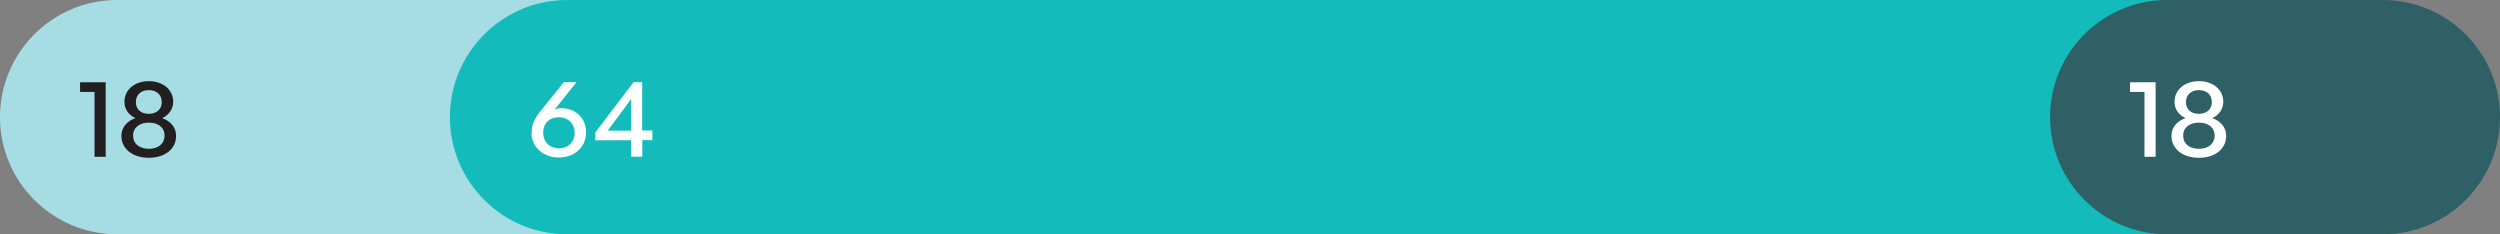
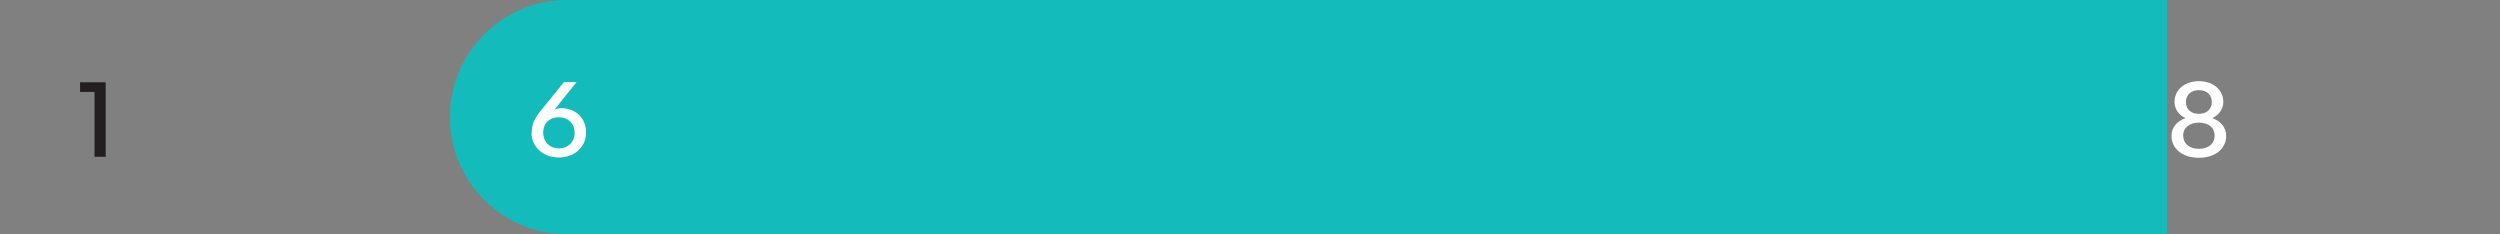
<svg xmlns="http://www.w3.org/2000/svg" id="Layer_2" viewBox="0 0 181.42 17.01">
  <rect x="0" y="0" width="181.42" height="17.01" fill="#808080" stroke="none" />
  <defs>
    <style>.cls-1{fill:#2e6065;}.cls-2{fill:#fff;}.cls-3{fill:none;}.cls-4{clip-path:url(#clippath-1);}.cls-5{fill:#231f20;}.cls-6{fill:#14bbbb;}.cls-7{fill:#a6dde4;}.cls-8{clip-path:url(#clippath-2);}.cls-9{clip-path:url(#clippath);}</style>
    <clipPath id="clippath">
-       <rect class="cls-3" width="181.42" height="17.01" />
-     </clipPath>
+       </clipPath>
    <clipPath id="clippath-1">
      <rect class="cls-3" width="181.42" height="17.01" />
    </clipPath>
    <clipPath id="clippath-2">
      <rect class="cls-3" width="181.42" height="17.01" />
    </clipPath>
  </defs>
  <g id="Layer_1-2">
    <g class="cls-9">
-       <path class="cls-7" d="M8.5,0C3.81,0,0,3.81,0,8.5s3.81,8.5,8.5,8.5h32.65V0H8.5Z" />
+       <path class="cls-7" d="M8.5,0C3.81,0,0,3.81,0,8.5s3.81,8.5,8.5,8.5V0H8.5Z" />
    </g>
    <path class="cls-5" d="M6.86,11.37v-4.7h-1.05v-.7h1.86v5.41h-.82Z" />
-     <path class="cls-5" d="M10.8,11.45c-1.18,0-1.99-.65-1.99-1.59,0-.66.45-1.09,1.02-1.29-.46-.2-.8-.62-.8-1.18,0-.88.74-1.5,1.77-1.5s1.77.62,1.77,1.5c0,.55-.35.98-.8,1.18.57.21,1.01.64,1.01,1.29,0,.94-.8,1.59-1.98,1.59ZM10.8,10.8c.67,0,1.14-.36,1.14-.96s-.47-.94-1.14-.94-1.14.35-1.14.94.46.96,1.14.96ZM10.8,8.26c.55,0,.94-.32.94-.85s-.38-.87-.94-.87-.94.33-.94.87.38.85.94.85Z" />
    <g class="cls-4">
      <path class="cls-6" d="M41.16,0C36.46,0,32.65,3.81,32.65,8.5s3.81,8.5,8.5,8.5h116.11V0H41.16Z" />
    </g>
    <path class="cls-2" d="M38.58,9.66c0-.69.25-1.12.71-1.68l1.63-2.02h.92l-1.59,1.98c.16-.06.32-.09.46-.09,1.06,0,1.82.71,1.82,1.76s-.82,1.82-1.98,1.82-1.98-.8-1.98-1.78ZM41.7,9.65c0-.71-.5-1.14-1.14-1.14s-1.14.38-1.14,1.13c0,.68.5,1.13,1.14,1.13s1.14-.45,1.14-1.12Z" />
-     <path class="cls-2" d="M46.61,10.18v1.19h-.81v-1.19h-2.6v-.57l2.78-3.65h.62v3.51h.74v.7h-.74ZM45.8,9.48v-2.29l-1.7,2.29h1.7Z" />
    <g class="cls-8">
-       <path class="cls-1" d="M157.27,0c-4.7,0-8.5,3.81-8.5,8.5s3.81,8.5,8.5,8.5h15.65c4.7,0,8.5-3.81,8.5-8.5S177.61,0,172.91,0h-15.65Z" />
-     </g>
-     <path class="cls-2" d="M155.62,11.37v-4.7h-1.05v-.7h1.86v5.41h-.82Z" />
+       </g>
    <path class="cls-2" d="M159.57,11.45c-1.18,0-1.99-.65-1.99-1.59,0-.66.45-1.09,1.02-1.29-.46-.2-.8-.62-.8-1.18,0-.88.74-1.5,1.77-1.5s1.77.62,1.77,1.5c0,.55-.35.98-.8,1.18.57.21,1.01.64,1.01,1.29,0,.94-.8,1.59-1.98,1.59ZM159.57,10.8c.67,0,1.14-.36,1.14-.96s-.47-.94-1.14-.94-1.14.35-1.14.94.46.96,1.14.96ZM159.57,8.26c.55,0,.94-.32.94-.85s-.38-.87-.94-.87-.94.33-.94.87.38.85.94.85Z" />
  </g>
</svg>